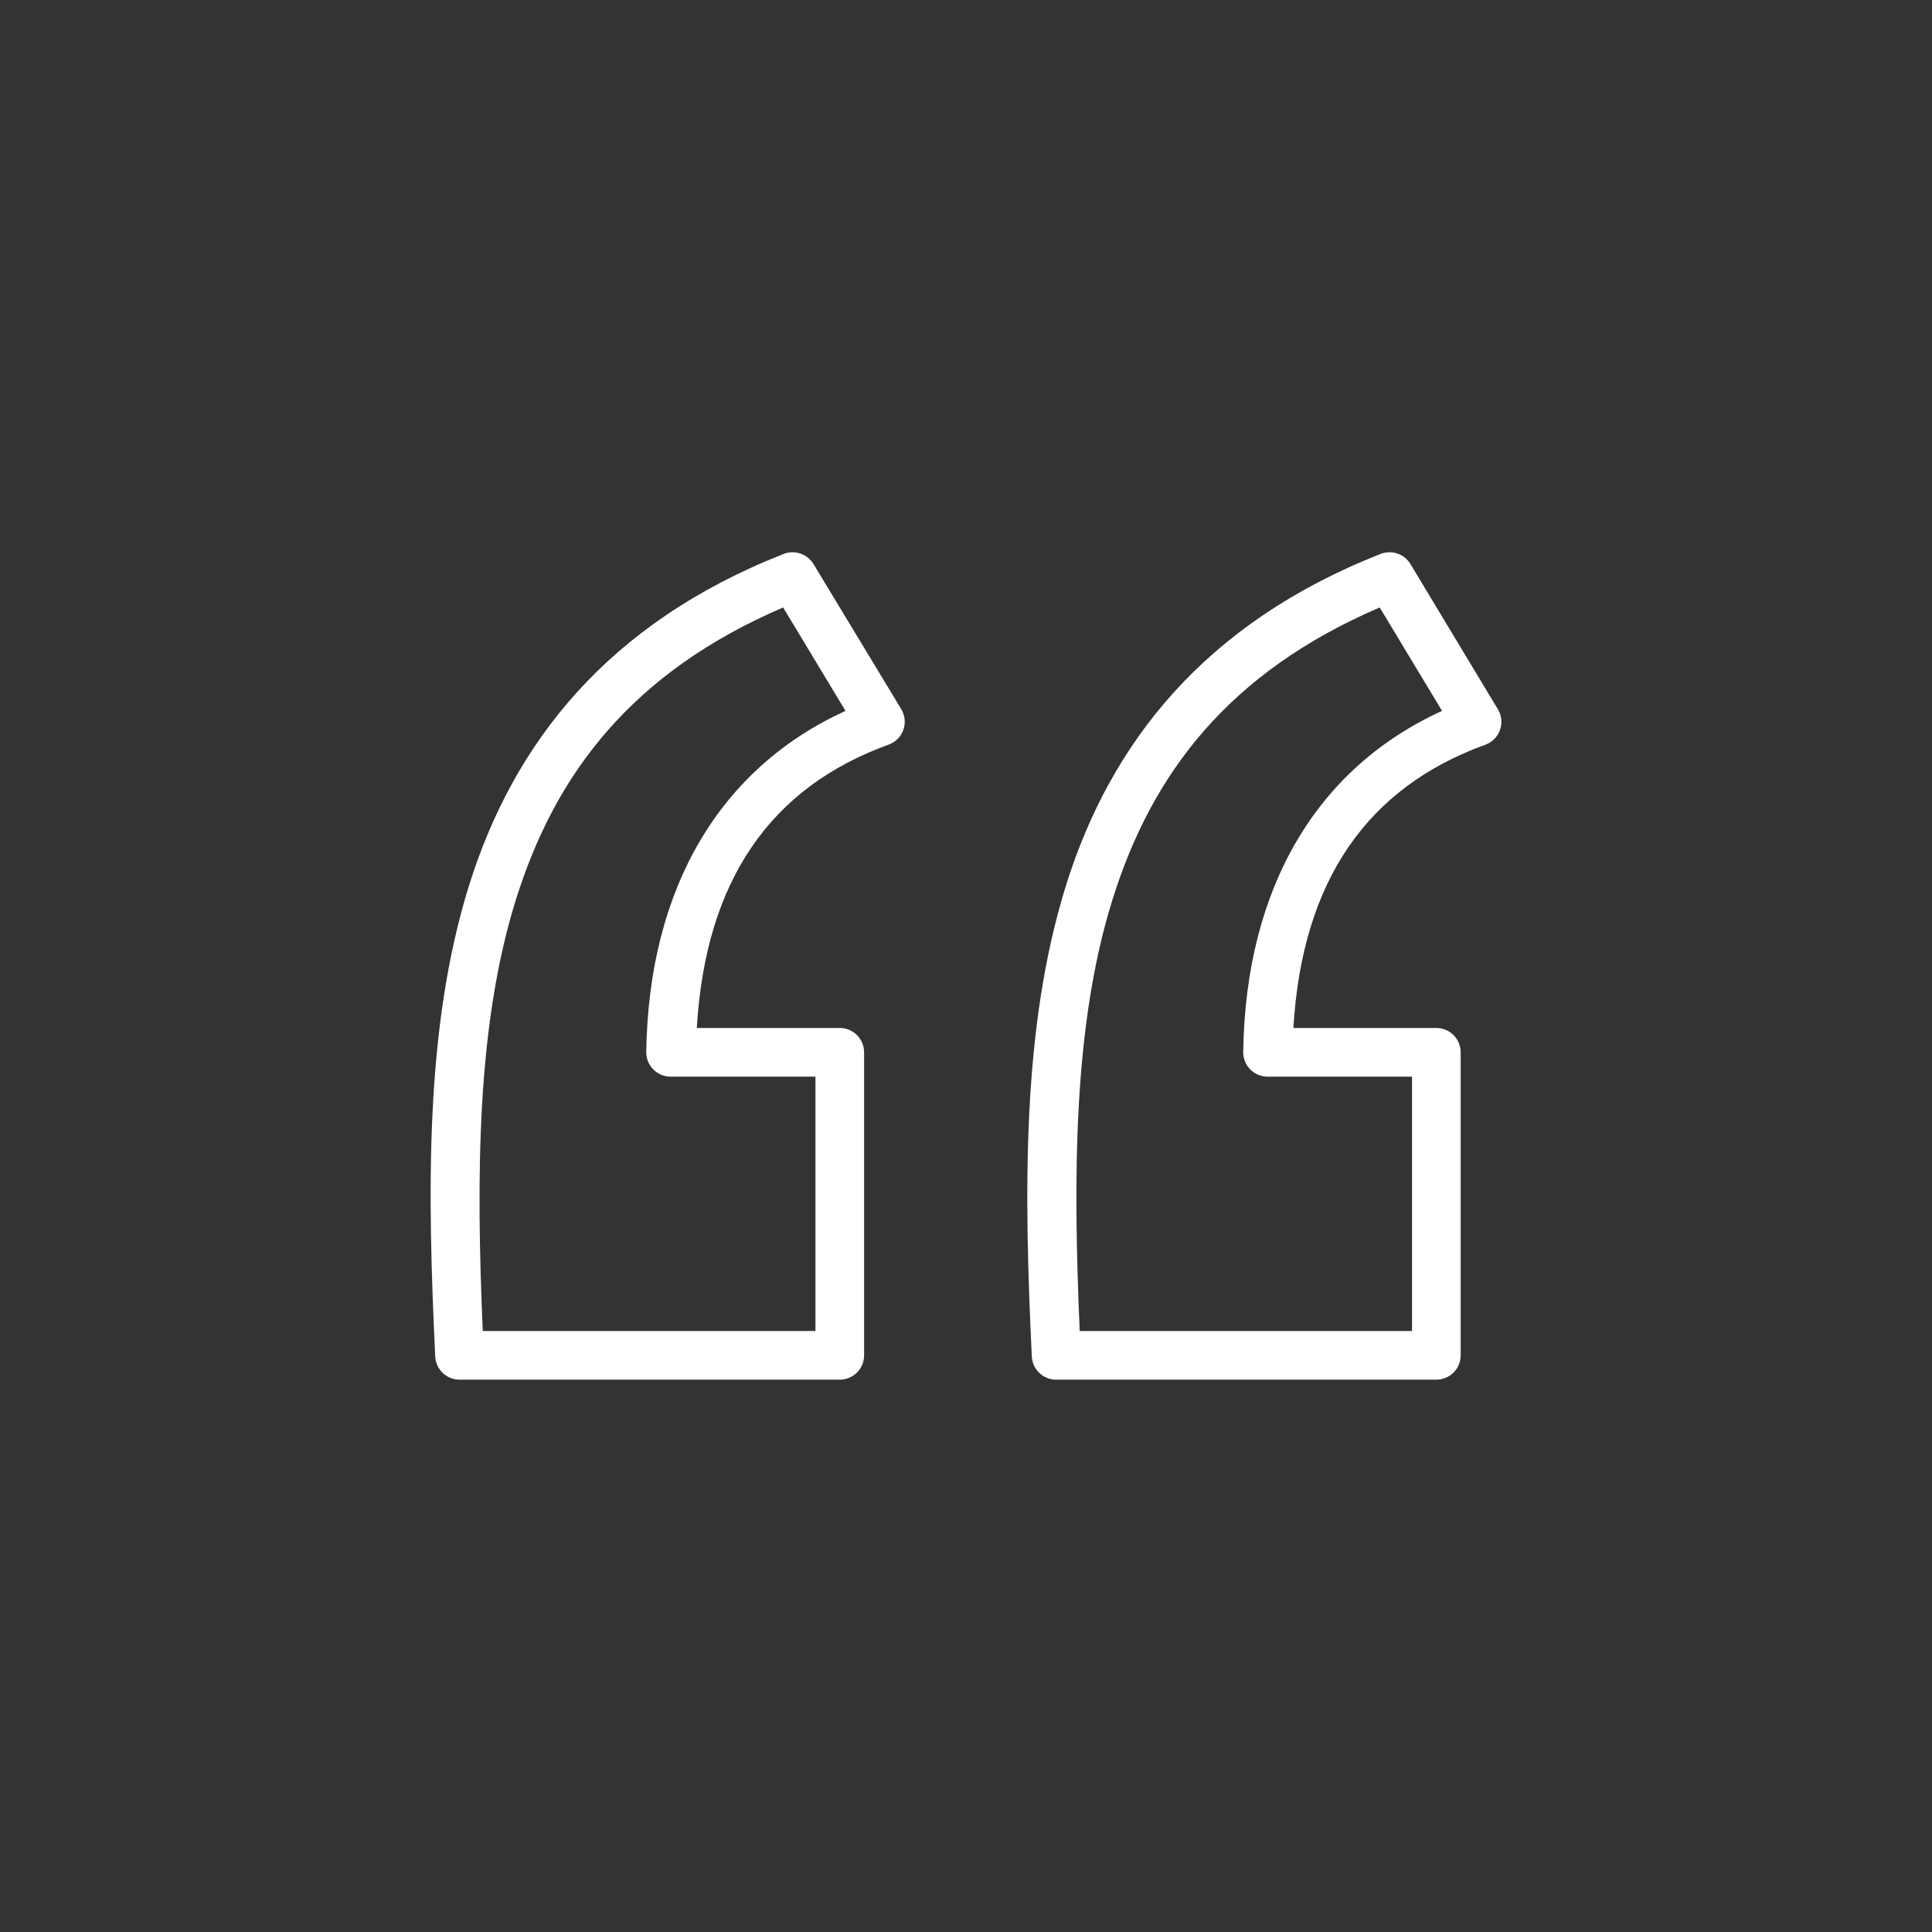
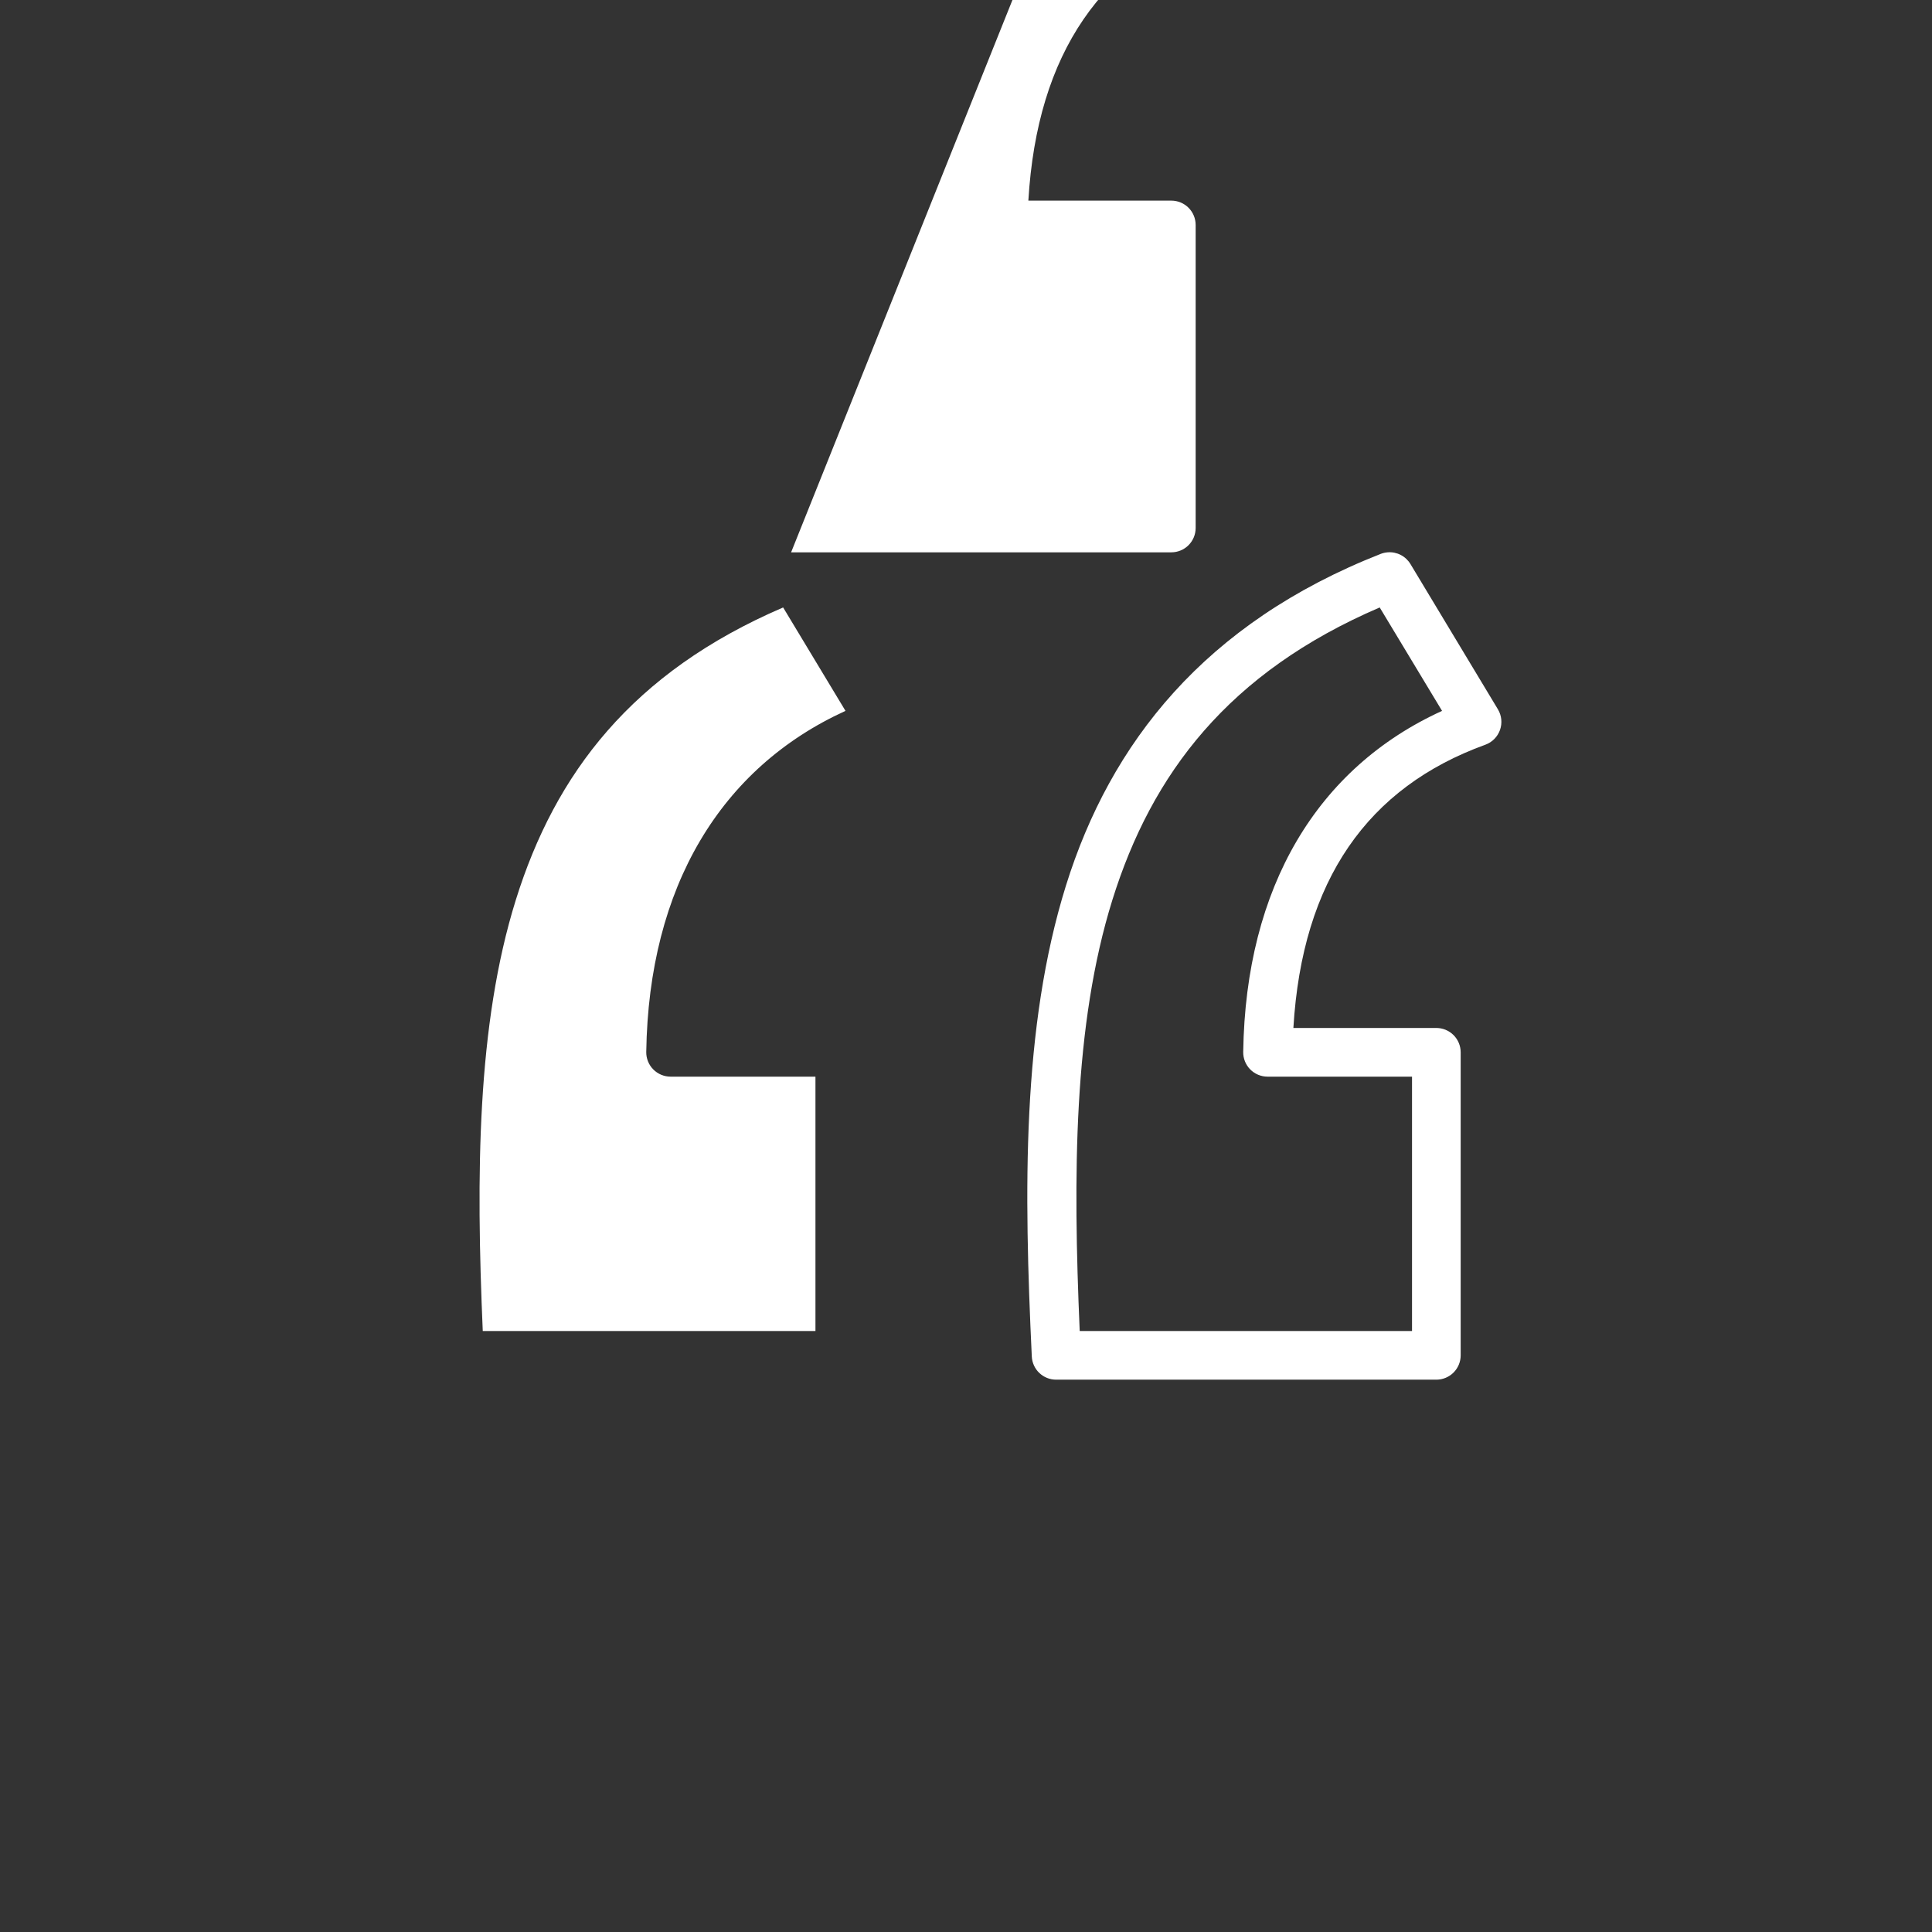
<svg xmlns="http://www.w3.org/2000/svg" width="1200pt" height="1200pt" version="1.1" viewBox="0 0 1200 1200">
  <rect x="0" y="0" width="1200" height="1200" fill="#333333" stroke="none" />
-   <path d="m491.37 343.06c-1.535 0.086-3.047 0.402-4.488 0.945-109.56 43.012-167.96 117.62-195.54 205.93-27.578 88.312-25.883 190.04-21.02 292.6 0.184 3.883 1.855 7.547 4.672 10.23 2.812 2.684 6.555 4.18 10.445 4.176h236.16c4.008 0 7.852-1.594 10.688-4.43 2.832-2.832 4.426-6.676 4.426-10.684v-188.22c0-4.008-1.594-7.852-4.426-10.688-2.836-2.832-6.68-4.426-10.688-4.426h-88.797c5.457-91.984 46.062-149.5 119.02-175.94 4.277-1.492 7.66-4.824 9.215-9.078 1.555-4.254 1.121-8.984-1.184-12.883l-54.555-90.215c-1.426-2.383-3.481-4.324-5.938-5.617-2.457-1.289-5.227-1.879-7.996-1.703zm370.54 0c-1.453 0.109-2.887 0.426-4.25 0.945-109.56 43.012-167.96 117.62-195.54 205.93-27.578 88.312-26.117 190.04-21.254 292.6 0.18 3.883 1.852 7.547 4.668 10.23 2.816 2.684 6.555 4.18 10.445 4.176h236.16c4.008 0 7.852-1.594 10.688-4.43 2.832-2.832 4.426-6.676 4.426-10.684v-188.22c0-4.008-1.594-7.852-4.426-10.688-2.836-2.832-6.68-4.426-10.688-4.426h-88.797c5.457-91.992 46.297-149.5 119.26-175.94 4.234-1.543 7.559-4.898 9.066-9.145 1.508-4.25 1.043-8.949-1.273-12.816l-54.316-90.215c-1.445-2.418-3.539-4.387-6.043-5.68s-5.316-1.863-8.129-1.641zm-375.49 34.242 38.73 64.238c-77.359 35.293-122.22 109.18-123.75 211.84-0.062 4.047 1.5 7.953 4.344 10.84 2.84 2.887 6.723 4.508 10.77 4.508h89.977v157.99h-206.64c-4.184-96.68-3.727-190.06 20.547-267.8 24.465-78.348 71.996-141.22 166.02-181.61zm370.54 0 38.73 64.238c-77.359 35.293-121.98 109.18-123.51 211.84-0.062 4.047 1.5 7.953 4.34 10.84 2.844 2.887 6.723 4.508 10.773 4.508h89.742v157.99h-206.41c-4.184-96.68-3.965-190.06 20.309-267.8 24.465-78.348 71.996-141.22 166.02-181.61z" fill="#fff" />
+   <path d="m491.37 343.06h236.16c4.008 0 7.852-1.594 10.688-4.43 2.832-2.832 4.426-6.676 4.426-10.684v-188.22c0-4.008-1.594-7.852-4.426-10.688-2.836-2.832-6.68-4.426-10.688-4.426h-88.797c5.457-91.984 46.062-149.5 119.02-175.94 4.277-1.492 7.66-4.824 9.215-9.078 1.555-4.254 1.121-8.984-1.184-12.883l-54.555-90.215c-1.426-2.383-3.481-4.324-5.938-5.617-2.457-1.289-5.227-1.879-7.996-1.703zm370.54 0c-1.453 0.109-2.887 0.426-4.25 0.945-109.56 43.012-167.96 117.62-195.54 205.93-27.578 88.312-26.117 190.04-21.254 292.6 0.18 3.883 1.852 7.547 4.668 10.23 2.816 2.684 6.555 4.18 10.445 4.176h236.16c4.008 0 7.852-1.594 10.688-4.43 2.832-2.832 4.426-6.676 4.426-10.684v-188.22c0-4.008-1.594-7.852-4.426-10.688-2.836-2.832-6.68-4.426-10.688-4.426h-88.797c5.457-91.992 46.297-149.5 119.26-175.94 4.234-1.543 7.559-4.898 9.066-9.145 1.508-4.25 1.043-8.949-1.273-12.816l-54.316-90.215c-1.445-2.418-3.539-4.387-6.043-5.68s-5.316-1.863-8.129-1.641zm-375.49 34.242 38.73 64.238c-77.359 35.293-122.22 109.18-123.75 211.84-0.062 4.047 1.5 7.953 4.344 10.84 2.84 2.887 6.723 4.508 10.77 4.508h89.977v157.99h-206.64c-4.184-96.68-3.727-190.06 20.547-267.8 24.465-78.348 71.996-141.22 166.02-181.61zm370.54 0 38.73 64.238c-77.359 35.293-121.98 109.18-123.51 211.84-0.062 4.047 1.5 7.953 4.34 10.84 2.844 2.887 6.723 4.508 10.773 4.508h89.742v157.99h-206.41c-4.184-96.68-3.965-190.06 20.309-267.8 24.465-78.348 71.996-141.22 166.02-181.61z" fill="#fff" />
</svg>